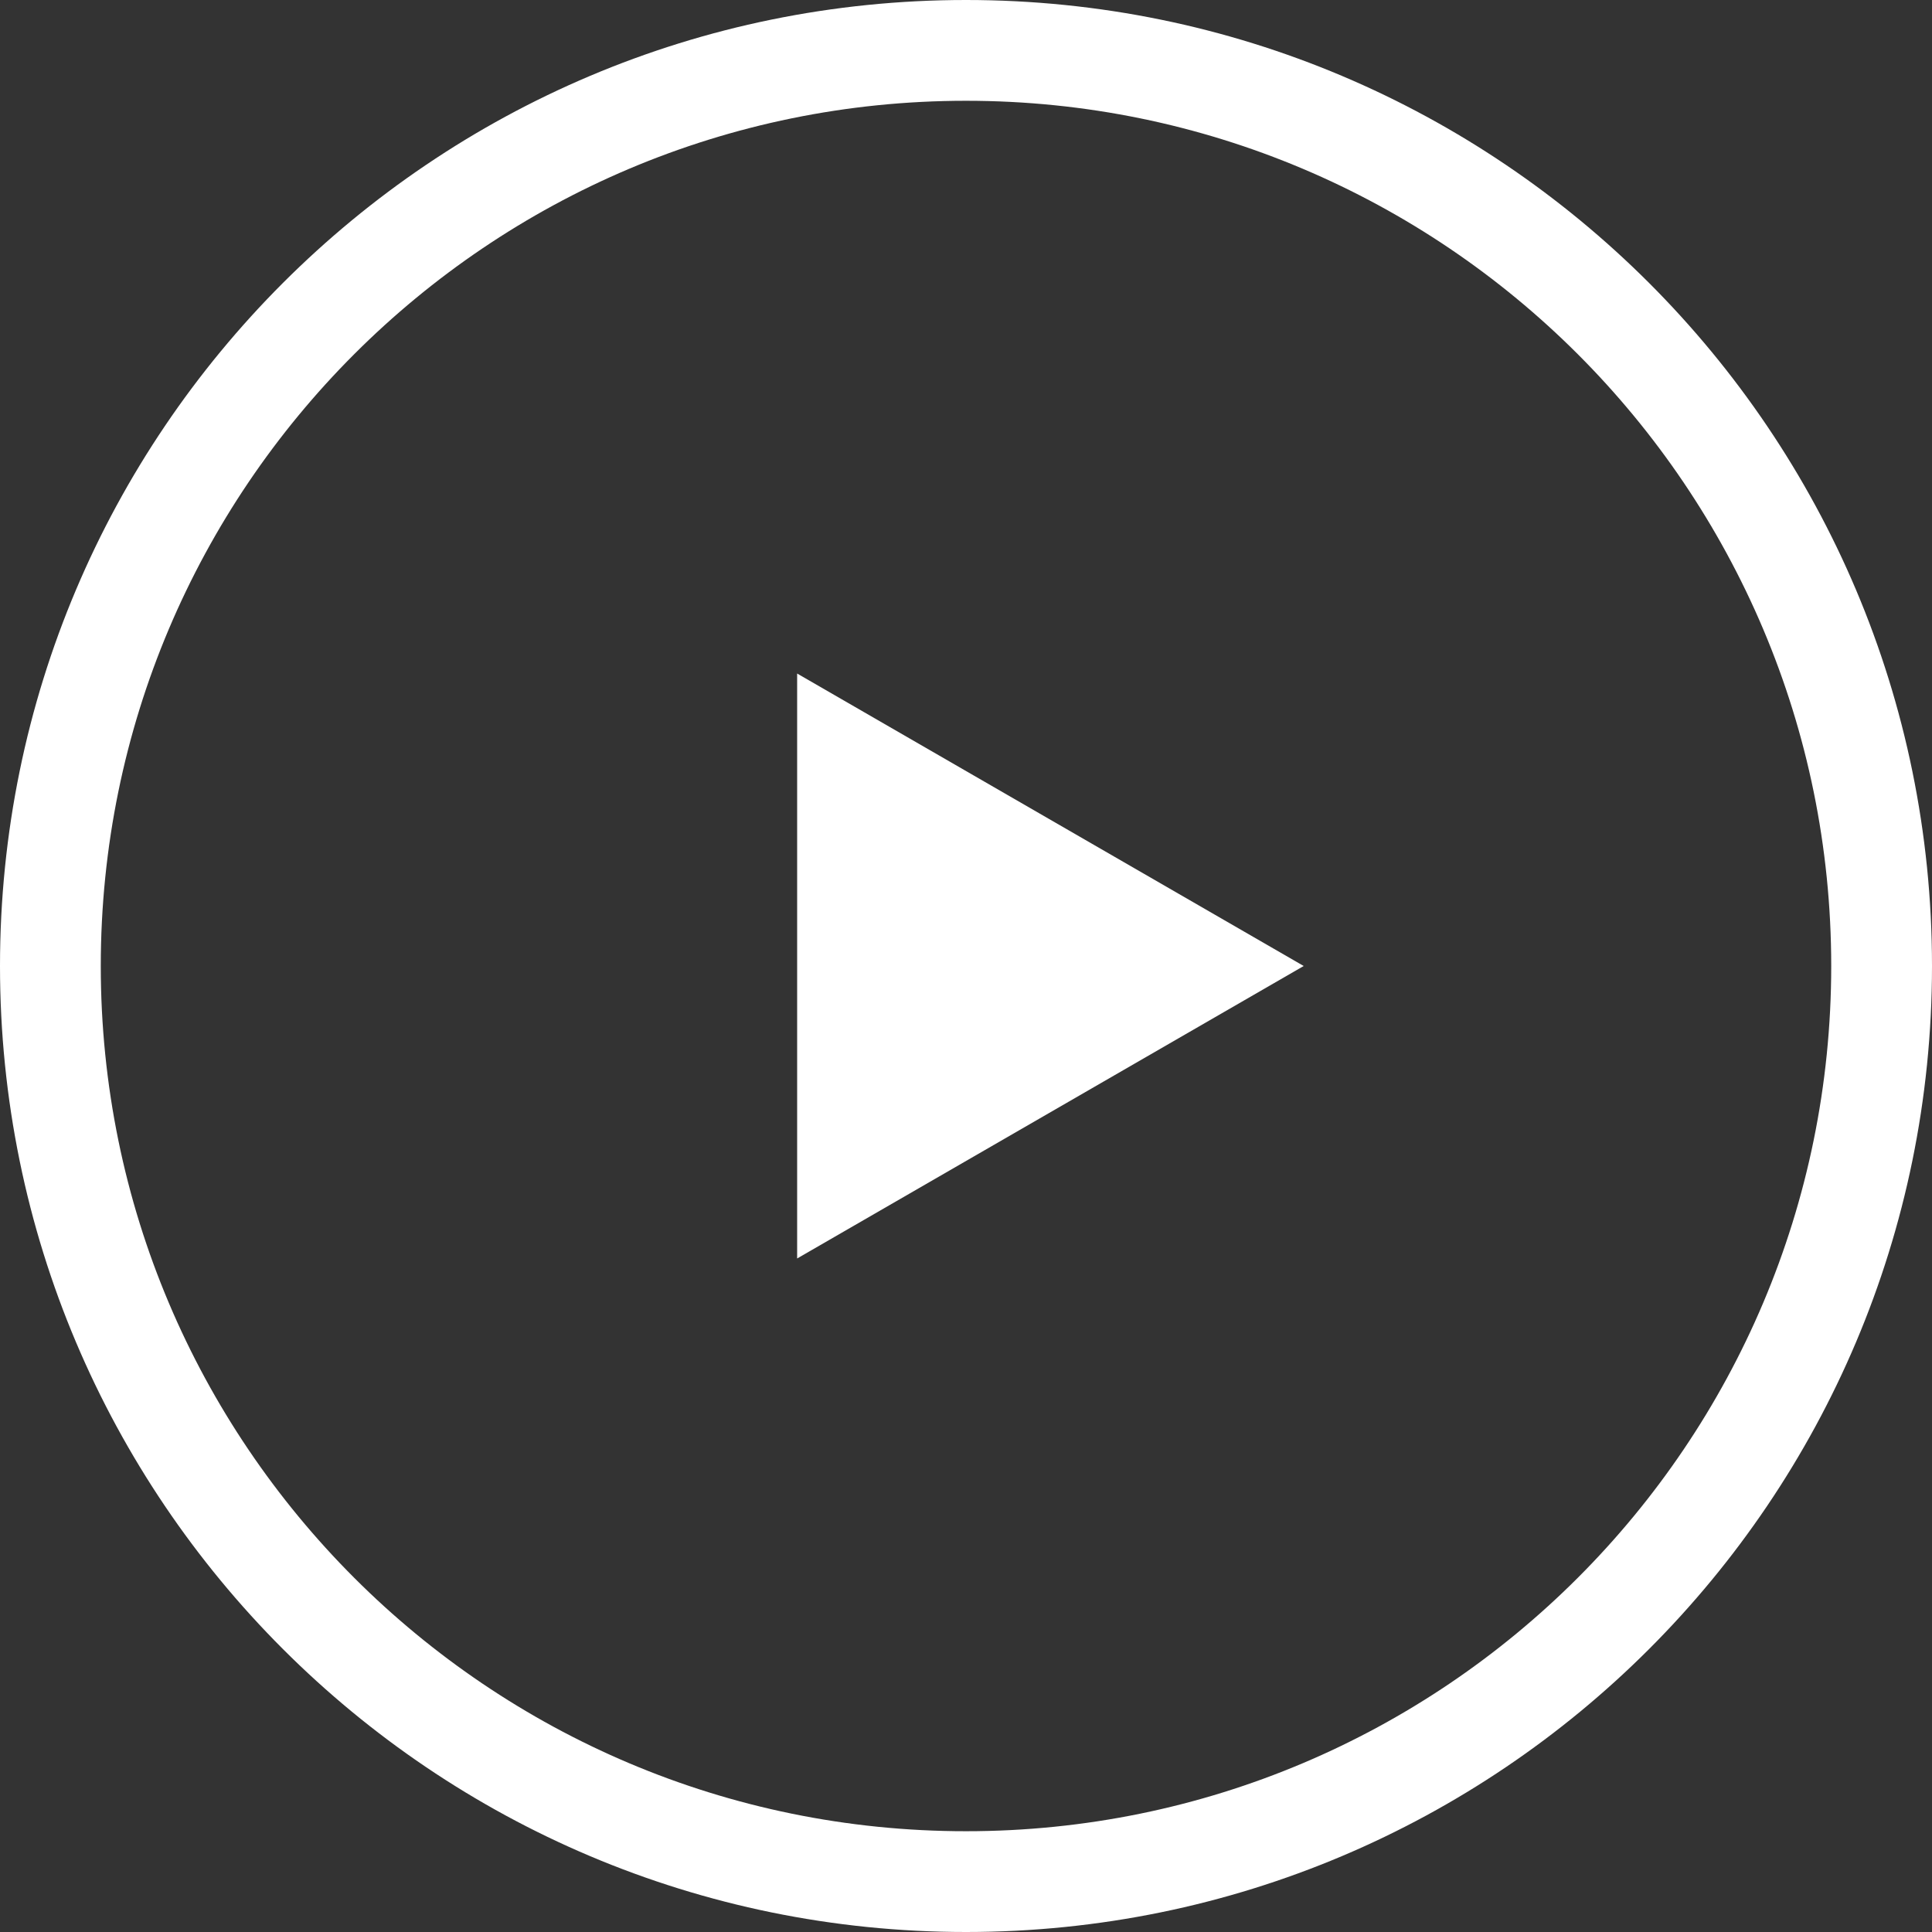
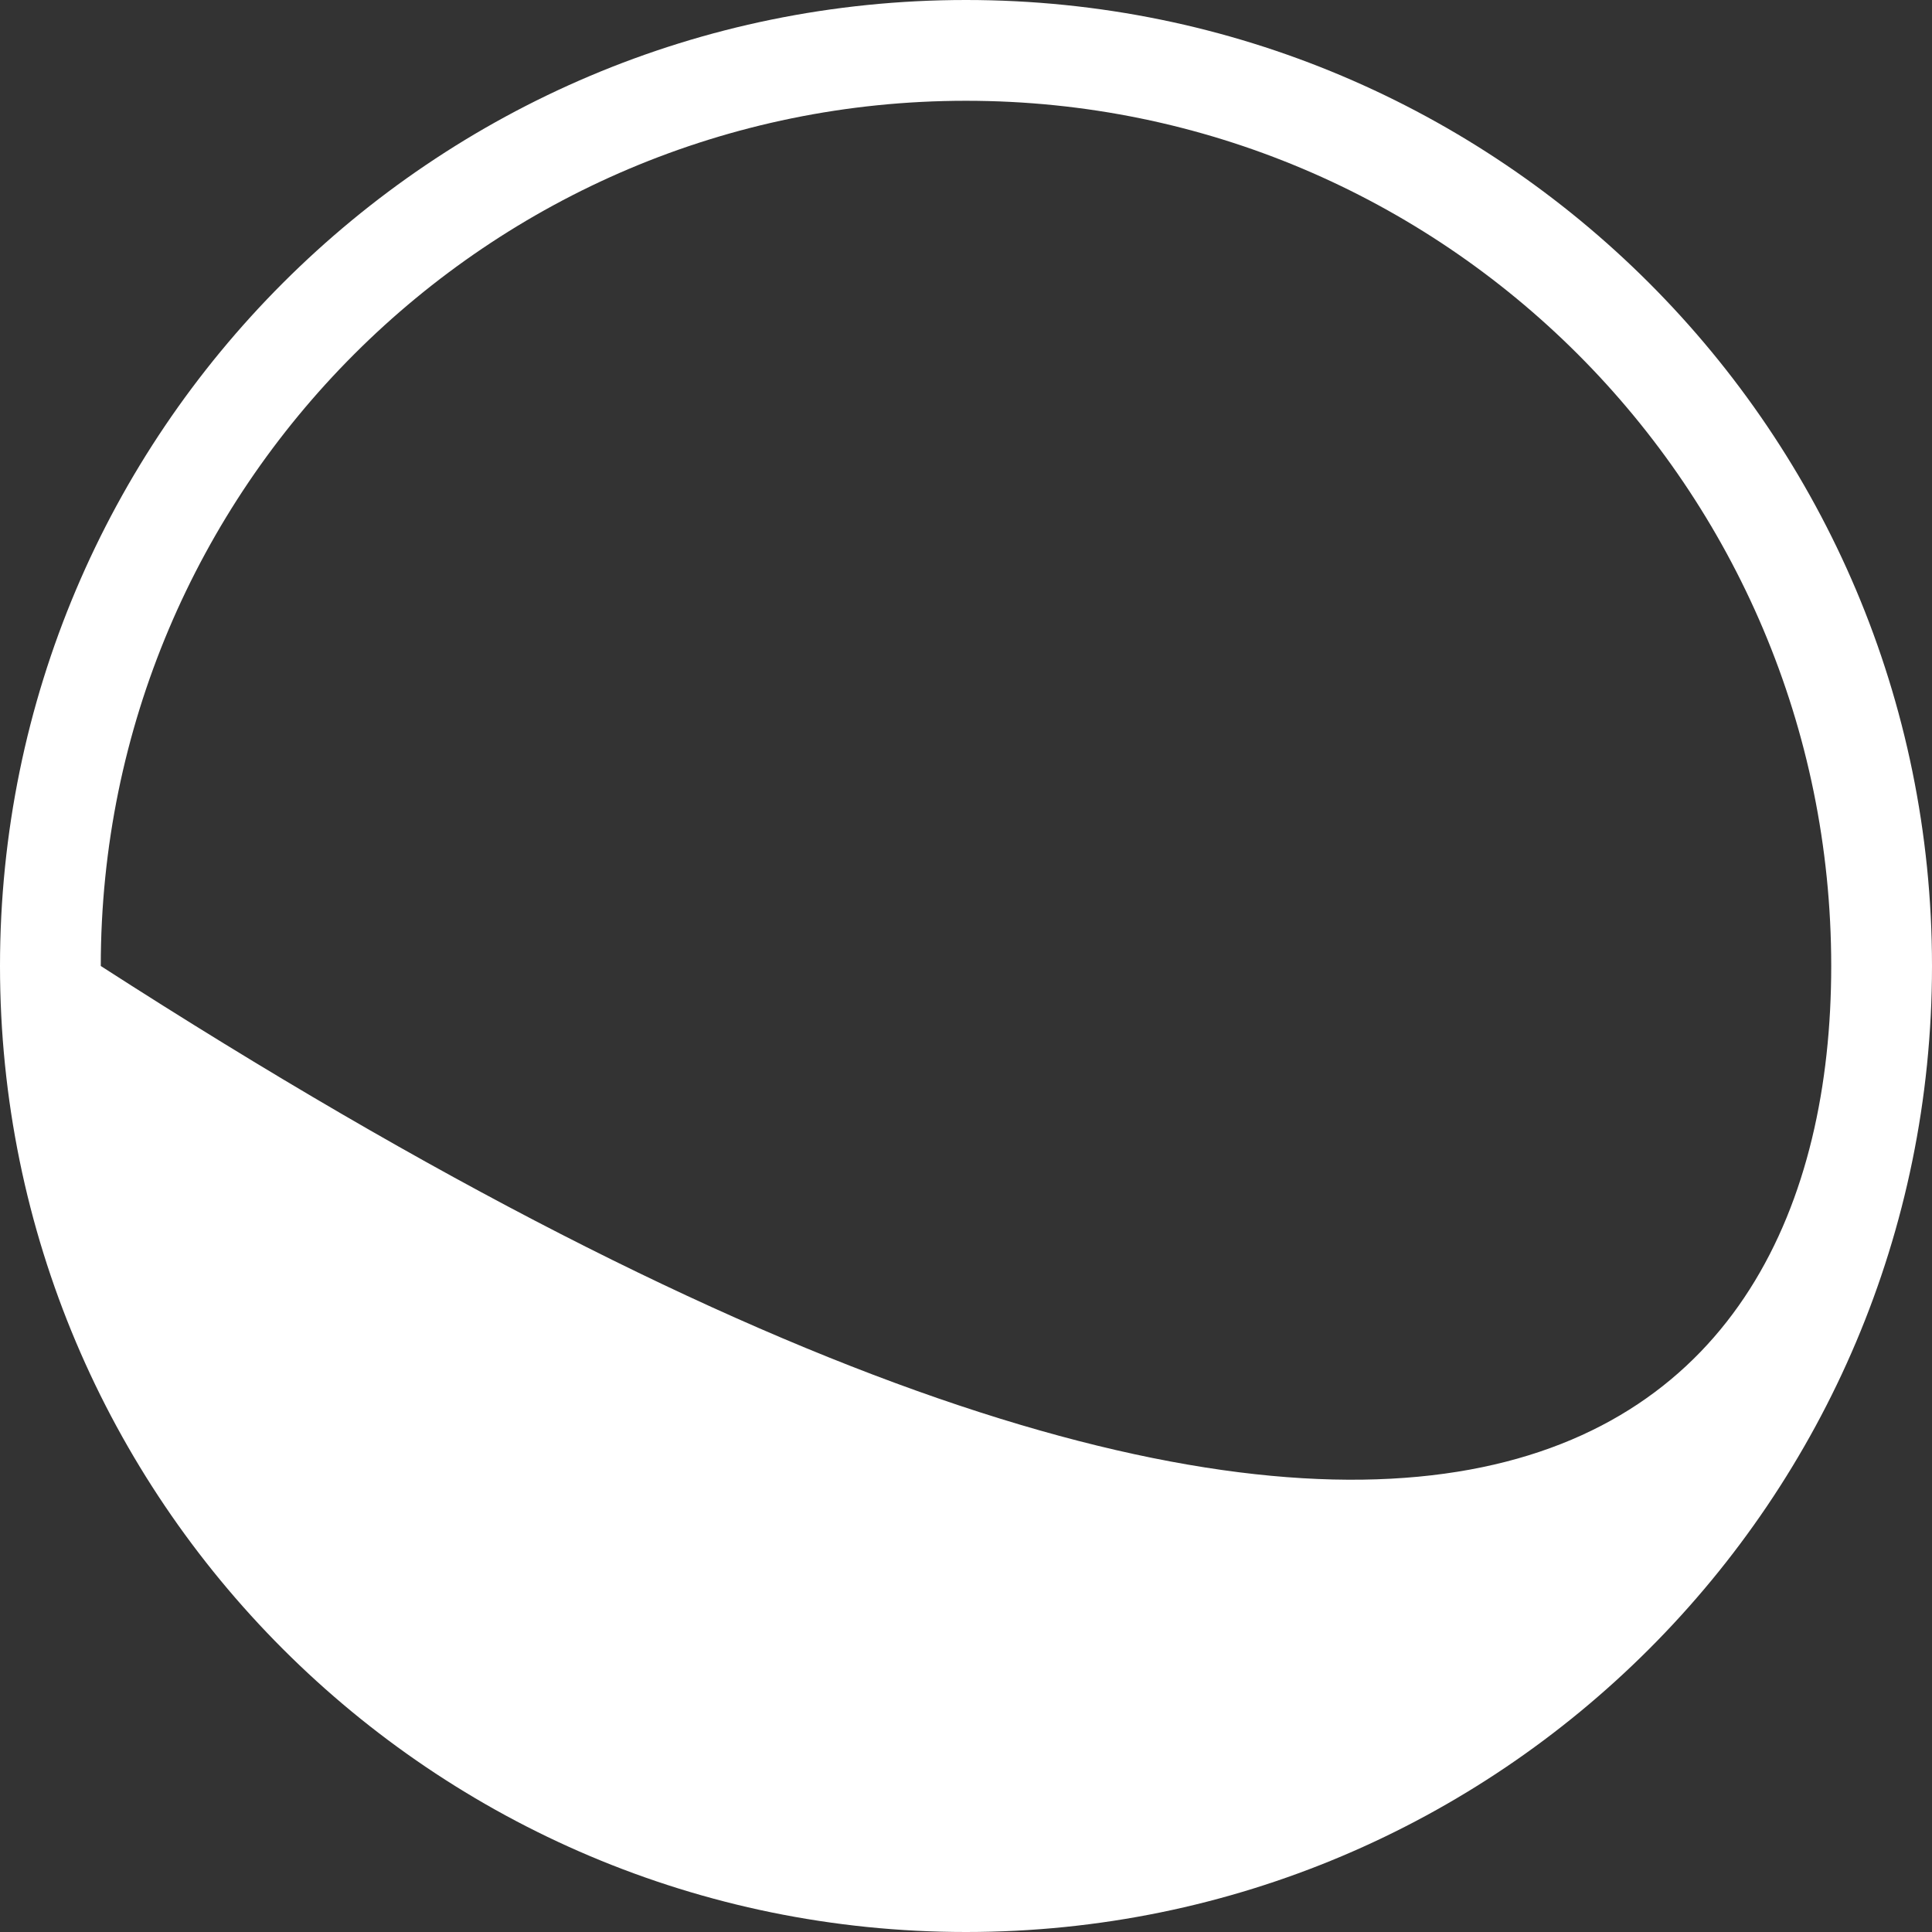
<svg xmlns="http://www.w3.org/2000/svg" width="123" height="123" viewBox="0 0 123 123" fill="none">
  <rect x="0" y="0" width="123" height="123" fill="#333333" stroke="none" />
-   <path d="M123 61.5C123 95.466 95.466 123 61.5 123C27.535 123 0 95.466 0 61.5C0 27.535 27.535 0 61.5 0C95.466 0 123 27.535 123 61.5ZM6.416 61.5C6.416 91.922 31.078 116.584 61.5 116.584C91.922 116.584 116.584 91.922 116.584 61.5C116.584 31.078 91.922 6.416 61.5 6.416C31.078 6.416 6.416 31.078 6.416 61.5Z" fill="white" />
-   <path d="M83 61.5L50.75 80.12L50.75 42.88L83 61.5Z" fill="white" />
+   <path d="M123 61.5C123 95.466 95.466 123 61.5 123C27.535 123 0 95.466 0 61.5C0 27.535 27.535 0 61.5 0C95.466 0 123 27.535 123 61.5ZM6.416 61.5C91.922 116.584 116.584 91.922 116.584 61.5C116.584 31.078 91.922 6.416 61.5 6.416C31.078 6.416 6.416 31.078 6.416 61.5Z" fill="white" />
</svg>